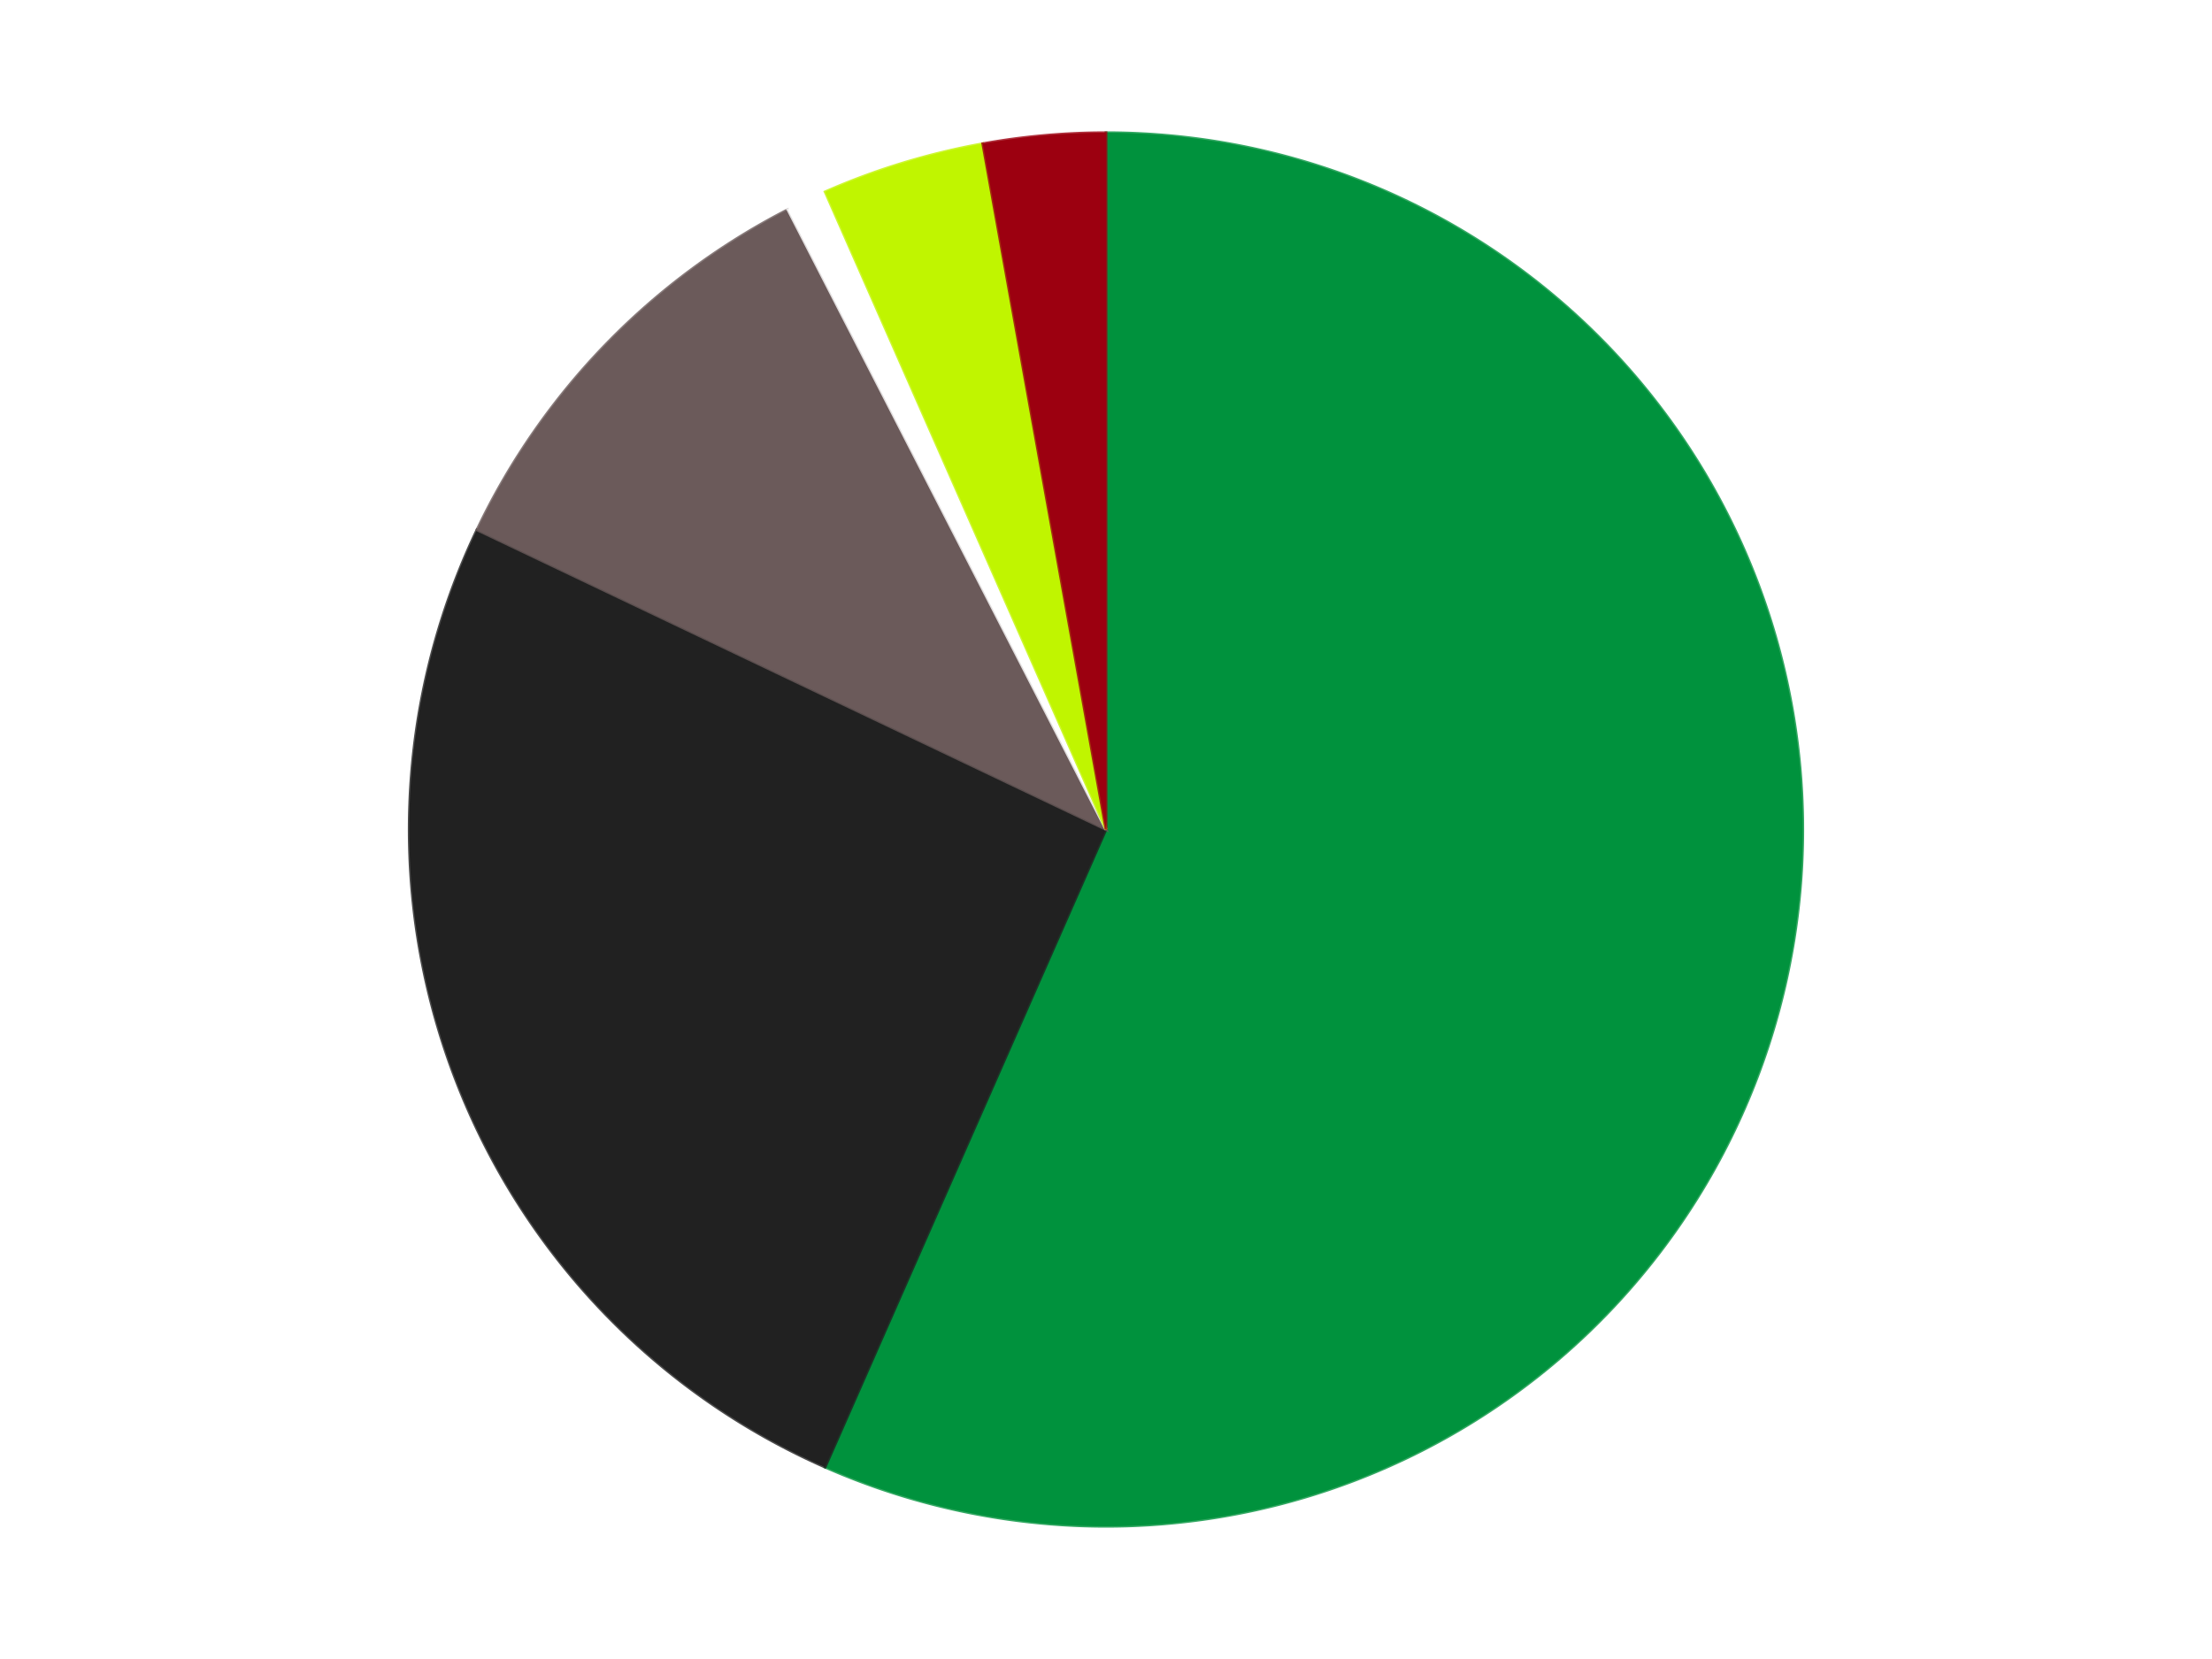
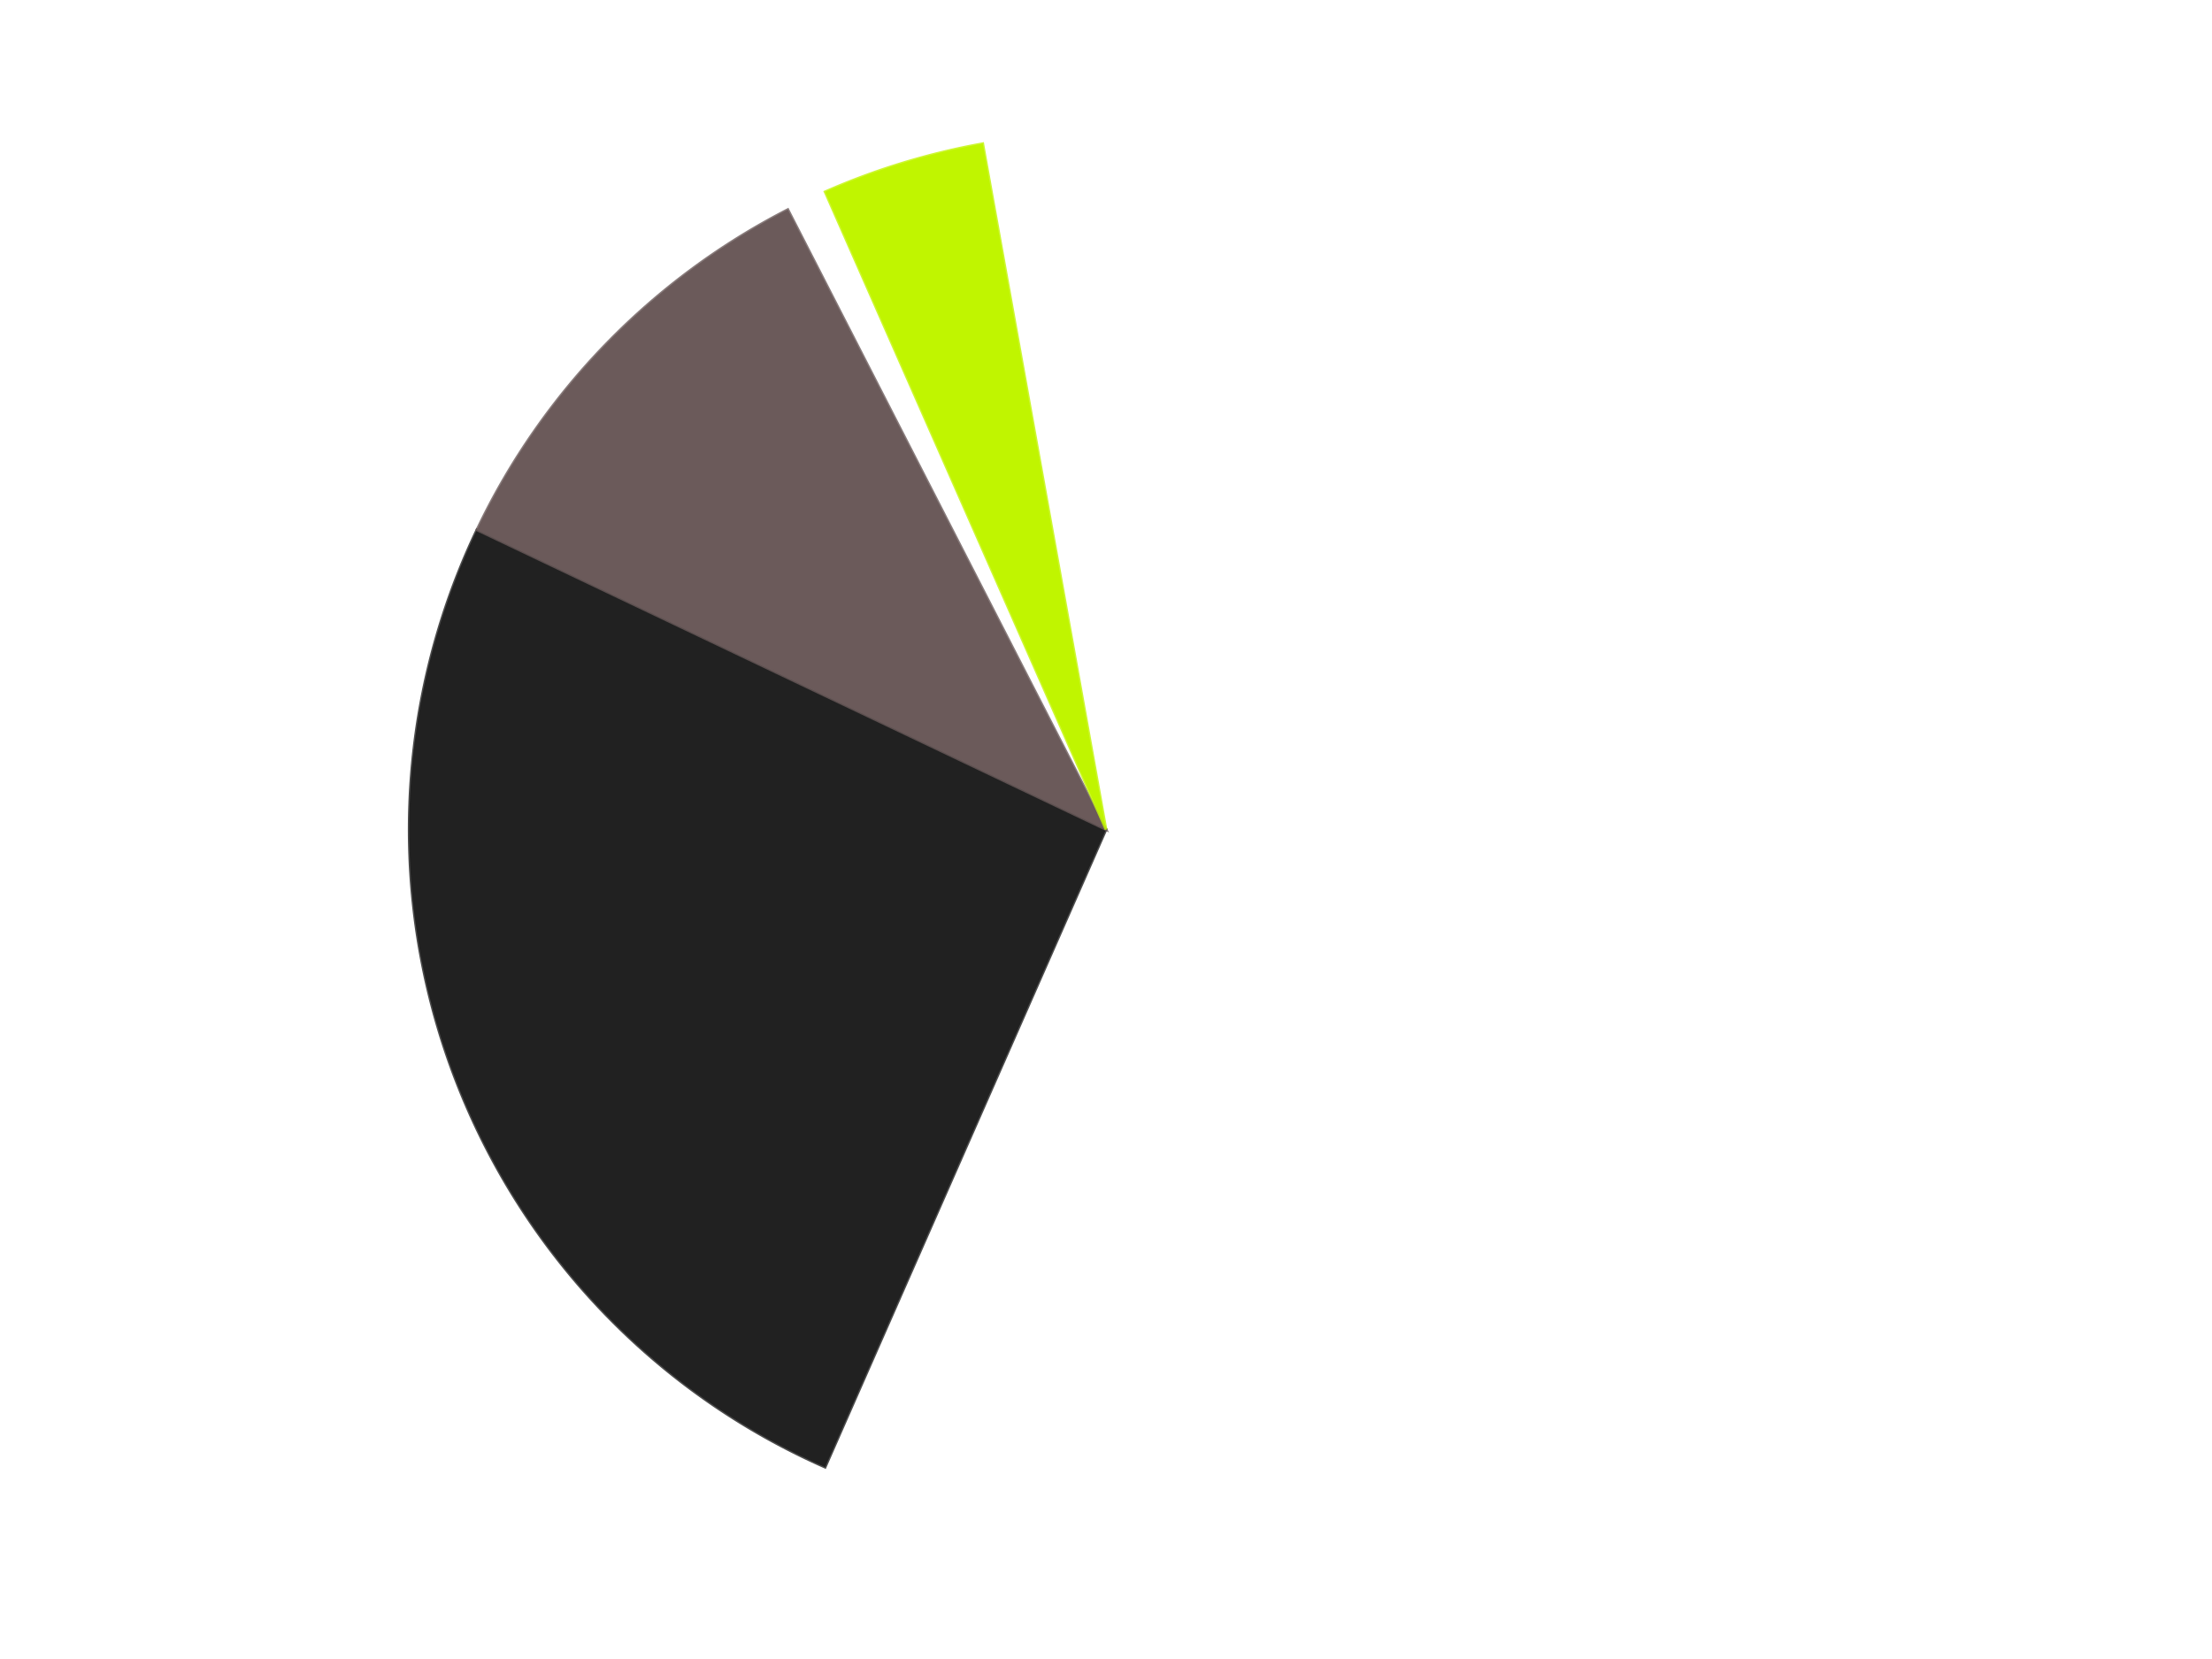
<svg xmlns="http://www.w3.org/2000/svg" xmlns:xlink="http://www.w3.org/1999/xlink" id="chart-e55b61a1-2c33-436c-adf8-d7868936bd7c" class="pygal-chart" viewBox="0 0 800 600">
  <defs>
    <style type="text/css">#chart-e55b61a1-2c33-436c-adf8-d7868936bd7c{-webkit-user-select:none;-webkit-font-smoothing:antialiased;font-family:Consolas,"Liberation Mono",Menlo,Courier,monospace}#chart-e55b61a1-2c33-436c-adf8-d7868936bd7c .title{font-family:Consolas,"Liberation Mono",Menlo,Courier,monospace;font-size:16px}#chart-e55b61a1-2c33-436c-adf8-d7868936bd7c .legends .legend text{font-family:Consolas,"Liberation Mono",Menlo,Courier,monospace;font-size:14px}#chart-e55b61a1-2c33-436c-adf8-d7868936bd7c .axis text{font-family:Consolas,"Liberation Mono",Menlo,Courier,monospace;font-size:10px}#chart-e55b61a1-2c33-436c-adf8-d7868936bd7c .axis text.major{font-family:Consolas,"Liberation Mono",Menlo,Courier,monospace;font-size:10px}#chart-e55b61a1-2c33-436c-adf8-d7868936bd7c .text-overlay text.value{font-family:Consolas,"Liberation Mono",Menlo,Courier,monospace;font-size:16px}#chart-e55b61a1-2c33-436c-adf8-d7868936bd7c .text-overlay text.label{font-family:Consolas,"Liberation Mono",Menlo,Courier,monospace;font-size:10px}#chart-e55b61a1-2c33-436c-adf8-d7868936bd7c .tooltip{font-family:Consolas,"Liberation Mono",Menlo,Courier,monospace;font-size:14px}#chart-e55b61a1-2c33-436c-adf8-d7868936bd7c text.no_data{font-family:Consolas,"Liberation Mono",Menlo,Courier,monospace;font-size:64px}
#chart-e55b61a1-2c33-436c-adf8-d7868936bd7c{background-color:transparent}#chart-e55b61a1-2c33-436c-adf8-d7868936bd7c path,#chart-e55b61a1-2c33-436c-adf8-d7868936bd7c line,#chart-e55b61a1-2c33-436c-adf8-d7868936bd7c rect,#chart-e55b61a1-2c33-436c-adf8-d7868936bd7c circle{-webkit-transition:150ms;-moz-transition:150ms;transition:150ms}#chart-e55b61a1-2c33-436c-adf8-d7868936bd7c .graph &gt; .background{fill:transparent}#chart-e55b61a1-2c33-436c-adf8-d7868936bd7c .plot &gt; .background{fill:transparent}#chart-e55b61a1-2c33-436c-adf8-d7868936bd7c .graph{fill:rgba(0,0,0,.87)}#chart-e55b61a1-2c33-436c-adf8-d7868936bd7c text.no_data{fill:rgba(0,0,0,1)}#chart-e55b61a1-2c33-436c-adf8-d7868936bd7c .title{fill:rgba(0,0,0,1)}#chart-e55b61a1-2c33-436c-adf8-d7868936bd7c .legends .legend text{fill:rgba(0,0,0,.87)}#chart-e55b61a1-2c33-436c-adf8-d7868936bd7c .legends .legend:hover text{fill:rgba(0,0,0,1)}#chart-e55b61a1-2c33-436c-adf8-d7868936bd7c .axis .line{stroke:rgba(0,0,0,1)}#chart-e55b61a1-2c33-436c-adf8-d7868936bd7c .axis .guide.line{stroke:rgba(0,0,0,.54)}#chart-e55b61a1-2c33-436c-adf8-d7868936bd7c .axis .major.line{stroke:rgba(0,0,0,.87)}#chart-e55b61a1-2c33-436c-adf8-d7868936bd7c .axis text.major{fill:rgba(0,0,0,1)}#chart-e55b61a1-2c33-436c-adf8-d7868936bd7c .axis.y .guides:hover .guide.line,#chart-e55b61a1-2c33-436c-adf8-d7868936bd7c .line-graph .axis.x .guides:hover .guide.line,#chart-e55b61a1-2c33-436c-adf8-d7868936bd7c .stackedline-graph .axis.x .guides:hover .guide.line,#chart-e55b61a1-2c33-436c-adf8-d7868936bd7c .xy-graph .axis.x .guides:hover .guide.line{stroke:rgba(0,0,0,1)}#chart-e55b61a1-2c33-436c-adf8-d7868936bd7c .axis .guides:hover text{fill:rgba(0,0,0,1)}#chart-e55b61a1-2c33-436c-adf8-d7868936bd7c .reactive{fill-opacity:1.0;stroke-opacity:.8;stroke-width:1}#chart-e55b61a1-2c33-436c-adf8-d7868936bd7c .ci{stroke:rgba(0,0,0,.87)}#chart-e55b61a1-2c33-436c-adf8-d7868936bd7c .reactive.active,#chart-e55b61a1-2c33-436c-adf8-d7868936bd7c .active .reactive{fill-opacity:0.6;stroke-opacity:.9;stroke-width:4}#chart-e55b61a1-2c33-436c-adf8-d7868936bd7c .ci .reactive.active{stroke-width:1.5}#chart-e55b61a1-2c33-436c-adf8-d7868936bd7c .series text{fill:rgba(0,0,0,1)}#chart-e55b61a1-2c33-436c-adf8-d7868936bd7c .tooltip rect{fill:transparent;stroke:rgba(0,0,0,1);-webkit-transition:opacity 150ms;-moz-transition:opacity 150ms;transition:opacity 150ms}#chart-e55b61a1-2c33-436c-adf8-d7868936bd7c .tooltip .label{fill:rgba(0,0,0,.87)}#chart-e55b61a1-2c33-436c-adf8-d7868936bd7c .tooltip .label{fill:rgba(0,0,0,.87)}#chart-e55b61a1-2c33-436c-adf8-d7868936bd7c .tooltip .legend{font-size:.8em;fill:rgba(0,0,0,.54)}#chart-e55b61a1-2c33-436c-adf8-d7868936bd7c .tooltip .x_label{font-size:.6em;fill:rgba(0,0,0,1)}#chart-e55b61a1-2c33-436c-adf8-d7868936bd7c .tooltip .xlink{font-size:.5em;text-decoration:underline}#chart-e55b61a1-2c33-436c-adf8-d7868936bd7c .tooltip .value{font-size:1.5em}#chart-e55b61a1-2c33-436c-adf8-d7868936bd7c .bound{font-size:.5em}#chart-e55b61a1-2c33-436c-adf8-d7868936bd7c .max-value{font-size:.75em;fill:rgba(0,0,0,.54)}#chart-e55b61a1-2c33-436c-adf8-d7868936bd7c .map-element{fill:transparent;stroke:rgba(0,0,0,.54) !important}#chart-e55b61a1-2c33-436c-adf8-d7868936bd7c .map-element .reactive{fill-opacity:inherit;stroke-opacity:inherit}#chart-e55b61a1-2c33-436c-adf8-d7868936bd7c .color-0,#chart-e55b61a1-2c33-436c-adf8-d7868936bd7c .color-0 a:visited{stroke:#F44336;fill:#F44336}#chart-e55b61a1-2c33-436c-adf8-d7868936bd7c .color-1,#chart-e55b61a1-2c33-436c-adf8-d7868936bd7c .color-1 a:visited{stroke:#3F51B5;fill:#3F51B5}#chart-e55b61a1-2c33-436c-adf8-d7868936bd7c .color-2,#chart-e55b61a1-2c33-436c-adf8-d7868936bd7c .color-2 a:visited{stroke:#009688;fill:#009688}#chart-e55b61a1-2c33-436c-adf8-d7868936bd7c .color-3,#chart-e55b61a1-2c33-436c-adf8-d7868936bd7c .color-3 a:visited{stroke:#FFC107;fill:#FFC107}#chart-e55b61a1-2c33-436c-adf8-d7868936bd7c .color-4,#chart-e55b61a1-2c33-436c-adf8-d7868936bd7c .color-4 a:visited{stroke:#FF5722;fill:#FF5722}#chart-e55b61a1-2c33-436c-adf8-d7868936bd7c .color-5,#chart-e55b61a1-2c33-436c-adf8-d7868936bd7c .color-5 a:visited{stroke:#9C27B0;fill:#9C27B0}#chart-e55b61a1-2c33-436c-adf8-d7868936bd7c .text-overlay .color-0 text{fill:black}#chart-e55b61a1-2c33-436c-adf8-d7868936bd7c .text-overlay .color-1 text{fill:black}#chart-e55b61a1-2c33-436c-adf8-d7868936bd7c .text-overlay .color-2 text{fill:black}#chart-e55b61a1-2c33-436c-adf8-d7868936bd7c .text-overlay .color-3 text{fill:black}#chart-e55b61a1-2c33-436c-adf8-d7868936bd7c .text-overlay .color-4 text{fill:black}#chart-e55b61a1-2c33-436c-adf8-d7868936bd7c .text-overlay .color-5 text{fill:black}
#chart-e55b61a1-2c33-436c-adf8-d7868936bd7c text.no_data{text-anchor:middle}#chart-e55b61a1-2c33-436c-adf8-d7868936bd7c .guide.line{fill:none}#chart-e55b61a1-2c33-436c-adf8-d7868936bd7c .centered{text-anchor:middle}#chart-e55b61a1-2c33-436c-adf8-d7868936bd7c .title{text-anchor:middle}#chart-e55b61a1-2c33-436c-adf8-d7868936bd7c .legends .legend text{fill-opacity:1}#chart-e55b61a1-2c33-436c-adf8-d7868936bd7c .axis.x text{text-anchor:middle}#chart-e55b61a1-2c33-436c-adf8-d7868936bd7c .axis.x:not(.web) text[transform]{text-anchor:start}#chart-e55b61a1-2c33-436c-adf8-d7868936bd7c .axis.x:not(.web) text[transform].backwards{text-anchor:end}#chart-e55b61a1-2c33-436c-adf8-d7868936bd7c .axis.y text{text-anchor:end}#chart-e55b61a1-2c33-436c-adf8-d7868936bd7c .axis.y text[transform].backwards{text-anchor:start}#chart-e55b61a1-2c33-436c-adf8-d7868936bd7c .axis.y2 text{text-anchor:start}#chart-e55b61a1-2c33-436c-adf8-d7868936bd7c .axis.y2 text[transform].backwards{text-anchor:end}#chart-e55b61a1-2c33-436c-adf8-d7868936bd7c .axis .guide.line{stroke-dasharray:4,4;stroke:black}#chart-e55b61a1-2c33-436c-adf8-d7868936bd7c .axis .major.guide.line{stroke-dasharray:6,6;stroke:black}#chart-e55b61a1-2c33-436c-adf8-d7868936bd7c .horizontal .axis.y .guide.line,#chart-e55b61a1-2c33-436c-adf8-d7868936bd7c .horizontal .axis.y2 .guide.line,#chart-e55b61a1-2c33-436c-adf8-d7868936bd7c .vertical .axis.x .guide.line{opacity:0}#chart-e55b61a1-2c33-436c-adf8-d7868936bd7c .horizontal .axis.always_show .guide.line,#chart-e55b61a1-2c33-436c-adf8-d7868936bd7c .vertical .axis.always_show .guide.line{opacity:1 !important}#chart-e55b61a1-2c33-436c-adf8-d7868936bd7c .axis.y .guides:hover .guide.line,#chart-e55b61a1-2c33-436c-adf8-d7868936bd7c .axis.y2 .guides:hover .guide.line,#chart-e55b61a1-2c33-436c-adf8-d7868936bd7c .axis.x .guides:hover .guide.line{opacity:1}#chart-e55b61a1-2c33-436c-adf8-d7868936bd7c .axis .guides:hover text{opacity:1}#chart-e55b61a1-2c33-436c-adf8-d7868936bd7c .nofill{fill:none}#chart-e55b61a1-2c33-436c-adf8-d7868936bd7c .subtle-fill{fill-opacity:.2}#chart-e55b61a1-2c33-436c-adf8-d7868936bd7c .dot{stroke-width:1px;fill-opacity:1;stroke-opacity:1}#chart-e55b61a1-2c33-436c-adf8-d7868936bd7c .dot.active{stroke-width:5px}#chart-e55b61a1-2c33-436c-adf8-d7868936bd7c .dot.negative{fill:transparent}#chart-e55b61a1-2c33-436c-adf8-d7868936bd7c text,#chart-e55b61a1-2c33-436c-adf8-d7868936bd7c tspan{stroke:none !important}#chart-e55b61a1-2c33-436c-adf8-d7868936bd7c .series text.active{opacity:1}#chart-e55b61a1-2c33-436c-adf8-d7868936bd7c .tooltip rect{fill-opacity:.95;stroke-width:.5}#chart-e55b61a1-2c33-436c-adf8-d7868936bd7c .tooltip text{fill-opacity:1}#chart-e55b61a1-2c33-436c-adf8-d7868936bd7c .showable{visibility:hidden}#chart-e55b61a1-2c33-436c-adf8-d7868936bd7c .showable.shown{visibility:visible}#chart-e55b61a1-2c33-436c-adf8-d7868936bd7c .gauge-background{fill:rgba(229,229,229,1);stroke:none}#chart-e55b61a1-2c33-436c-adf8-d7868936bd7c .bg-lines{stroke:transparent;stroke-width:2px}</style>
    <script type="text/javascript">window.pygal = window.pygal || {};window.pygal.config = window.pygal.config || {};window.pygal.config['e55b61a1-2c33-436c-adf8-d7868936bd7c'] = {"allow_interruptions": false, "box_mode": "extremes", "classes": ["pygal-chart"], "css": ["file://style.css", "file://graph.css"], "defs": [], "disable_xml_declaration": false, "dots_size": 2.5, "dynamic_print_values": false, "explicit_size": false, "fill": false, "force_uri_protocol": "https", "formatter": null, "half_pie": false, "height": 600, "include_x_axis": false, "inner_radius": 0, "interpolate": null, "interpolation_parameters": {}, "interpolation_precision": 250, "inverse_y_axis": false, "js": ["//kozea.github.io/pygal.js/2.0.x/pygal-tooltips.min.js"], "legend_at_bottom": false, "legend_at_bottom_columns": null, "legend_box_size": 12, "logarithmic": false, "margin": 20, "margin_bottom": null, "margin_left": null, "margin_right": null, "margin_top": null, "max_scale": 16, "min_scale": 4, "missing_value_fill_truncation": "x", "no_data_text": "No data", "no_prefix": false, "order_min": null, "pretty_print": false, "print_labels": false, "print_values": false, "print_values_position": "center", "print_zeroes": true, "range": null, "rounded_bars": null, "secondary_range": null, "show_dots": true, "show_legend": false, "show_minor_x_labels": true, "show_minor_y_labels": true, "show_only_major_dots": false, "show_x_guides": false, "show_x_labels": true, "show_y_guides": true, "show_y_labels": true, "spacing": 10, "stack_from_top": false, "strict": false, "stroke": true, "stroke_style": null, "style": {"background": "transparent", "ci_colors": [], "colors": ["#F44336", "#3F51B5", "#009688", "#FFC107", "#FF5722", "#9C27B0", "#03A9F4", "#8BC34A", "#FF9800", "#E91E63", "#2196F3", "#4CAF50", "#FFEB3B", "#673AB7", "#00BCD4", "#CDDC39", "#9E9E9E", "#607D8B"], "dot_opacity": "1", "font_family": "Consolas, \"Liberation Mono\", Menlo, Courier, monospace", "foreground": "rgba(0, 0, 0, .87)", "foreground_strong": "rgba(0, 0, 0, 1)", "foreground_subtle": "rgba(0, 0, 0, .54)", "guide_stroke_color": "black", "guide_stroke_dasharray": "4,4", "label_font_family": "Consolas, \"Liberation Mono\", Menlo, Courier, monospace", "label_font_size": 10, "legend_font_family": "Consolas, \"Liberation Mono\", Menlo, Courier, monospace", "legend_font_size": 14, "major_guide_stroke_color": "black", "major_guide_stroke_dasharray": "6,6", "major_label_font_family": "Consolas, \"Liberation Mono\", Menlo, Courier, monospace", "major_label_font_size": 10, "no_data_font_family": "Consolas, \"Liberation Mono\", Menlo, Courier, monospace", "no_data_font_size": 64, "opacity": "1.0", "opacity_hover": "0.6", "plot_background": "transparent", "stroke_opacity": ".8", "stroke_opacity_hover": ".9", "stroke_width": "1", "stroke_width_hover": "4", "title_font_family": "Consolas, \"Liberation Mono\", Menlo, Courier, monospace", "title_font_size": 16, "tooltip_font_family": "Consolas, \"Liberation Mono\", Menlo, Courier, monospace", "tooltip_font_size": 14, "transition": "150ms", "value_background": "rgba(229, 229, 229, 1)", "value_colors": [], "value_font_family": "Consolas, \"Liberation Mono\", Menlo, Courier, monospace", "value_font_size": 16, "value_label_font_family": "Consolas, \"Liberation Mono\", Menlo, Courier, monospace", "value_label_font_size": 10}, "title": null, "tooltip_border_radius": 0, "tooltip_fancy_mode": true, "truncate_label": null, "truncate_legend": null, "width": 800, "x_label_rotation": 0, "x_labels": null, "x_labels_major": null, "x_labels_major_count": null, "x_labels_major_every": null, "x_title": null, "xrange": null, "y_label_rotation": 0, "y_labels": null, "y_labels_major": null, "y_labels_major_count": null, "y_labels_major_every": null, "y_title": null, "zero": 0, "legends": ["Green", "Black", "Dark Gray", "White", "Trans-Neon Green", "Trans-Red"]}</script>
    <script type="text/javascript" xlink:href="https://kozea.github.io/pygal.js/2.0.x/pygal-tooltips.min.js" />
  </defs>
  <title>Pygal</title>
  <g class="graph pie-graph vertical">
-     <rect x="0" y="0" width="800" height="600" class="background" />
    <g transform="translate(20, 20)" class="plot">
      <rect x="0" y="0" width="760" height="560" class="background" />
      <g class="series serie-0 color-0">
        <g class="slices">
          <g class="slice" style="fill: #00923D; stroke: #00923D">
-             <path d="M380 28 A252 252 0 1 1 278.413 510.617 L380 280 A0 0 0 1 0 380 280 z" class="slice reactive tooltip-trigger" />
            <desc class="value">60</desc>
            <desc class="x centered">503.2981180297375</desc>
            <desc class="y centered">305.95330596137836</desc>
          </g>
        </g>
      </g>
      <g class="series serie-1 color-1">
        <g class="slices">
          <g class="slice" style="fill: #212121; stroke: #212121">
            <path d="M278.413 510.617 A252 252 0 0 1 152.495 171.624 L380 280 A0 0 0 0 0 380 280 z" class="slice reactive tooltip-trigger" />
            <desc class="value">27</desc>
            <desc class="x centered">261.88512269710077</desc>
            <desc class="y centered">323.8734060647343</desc>
          </g>
        </g>
      </g>
      <g class="series serie-2 color-2">
        <g class="slices">
          <g class="slice" style="fill: #6B5A5A; stroke: #6B5A5A">
            <path d="M152.495 171.624 A252 252 0 0 1 264.929 55.806 L380 280 A0 0 0 0 0 380 280 z" class="slice reactive tooltip-trigger" />
            <desc class="value">11</desc>
            <desc class="x centered">289.59408561241423</desc>
            <desc class="y centered">192.23457033806238</desc>
          </g>
        </g>
      </g>
      <g class="series serie-3 color-3">
        <g class="slices">
          <g class="slice" style="fill: #FFFFFF; stroke: #FFFFFF">
-             <path d="M264.929 55.806 A252 252 0 0 1 278.413 49.383 L380 280 A0 0 0 0 0 380 280 z" class="slice reactive tooltip-trigger" />
            <desc class="value">1</desc>
            <desc class="x centered">325.81178451315833</desc>
            <desc class="y centered">166.24747342431635</desc>
          </g>
        </g>
      </g>
      <g class="series serie-4 color-4">
        <g class="slices">
          <g class="slice" style="fill: #C0F500; stroke: #C0F500">
            <path d="M278.413 49.383 A252 252 0 0 1 335.424 31.974 L380 280 A0 0 0 0 0 380 280 z" class="slice reactive tooltip-trigger" />
            <desc class="value">4</desc>
            <desc class="x centered">343.20084689974095</desc>
            <desc class="y centered">159.4934759811582</desc>
          </g>
        </g>
      </g>
      <g class="series serie-5 color-5">
        <g class="slices">
          <g class="slice" style="fill: #9C0010; stroke: #9C0010">
-             <path d="M335.424 31.974 A252 252 0 0 1 380 28 L380 280 A0 0 0 0 0 380 280 z" class="slice reactive tooltip-trigger" />
            <desc class="value">3</desc>
            <desc class="x centered">368.81171718931</desc>
            <desc class="y centered">154.49771983048268</desc>
          </g>
        </g>
      </g>
    </g>
    <g class="titles" />
    <g transform="translate(20, 20)" class="plot overlay">
      <g class="series serie-0 color-0" />
      <g class="series serie-1 color-1" />
      <g class="series serie-2 color-2" />
      <g class="series serie-3 color-3" />
      <g class="series serie-4 color-4" />
      <g class="series serie-5 color-5" />
    </g>
    <g transform="translate(20, 20)" class="plot text-overlay">
      <g class="series serie-0 color-0" />
      <g class="series serie-1 color-1" />
      <g class="series serie-2 color-2" />
      <g class="series serie-3 color-3" />
      <g class="series serie-4 color-4" />
      <g class="series serie-5 color-5" />
    </g>
    <g transform="translate(20, 20)" class="plot tooltip-overlay">
      <g transform="translate(0 0)" style="opacity: 0" class="tooltip">
        <rect rx="0" ry="0" width="0" height="0" class="tooltip-box" />
        <g class="text" />
      </g>
    </g>
  </g>
</svg>